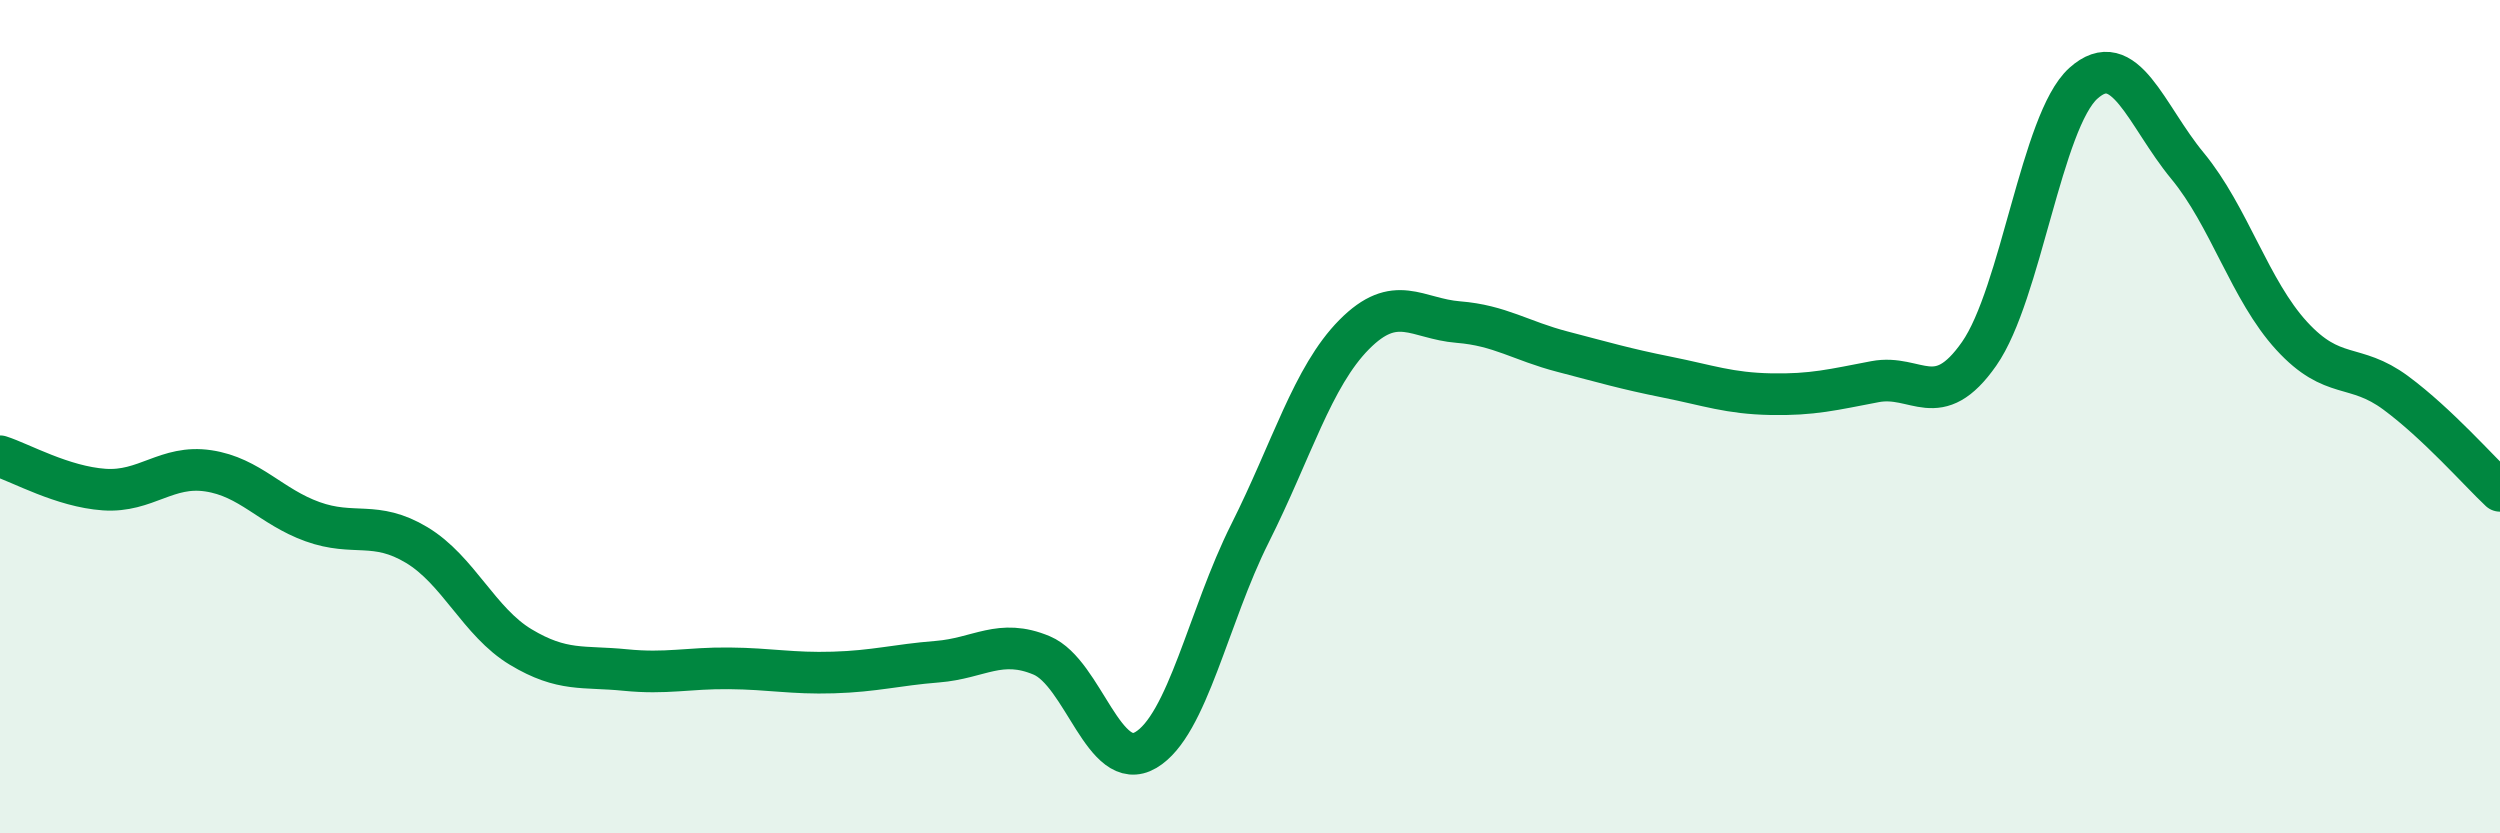
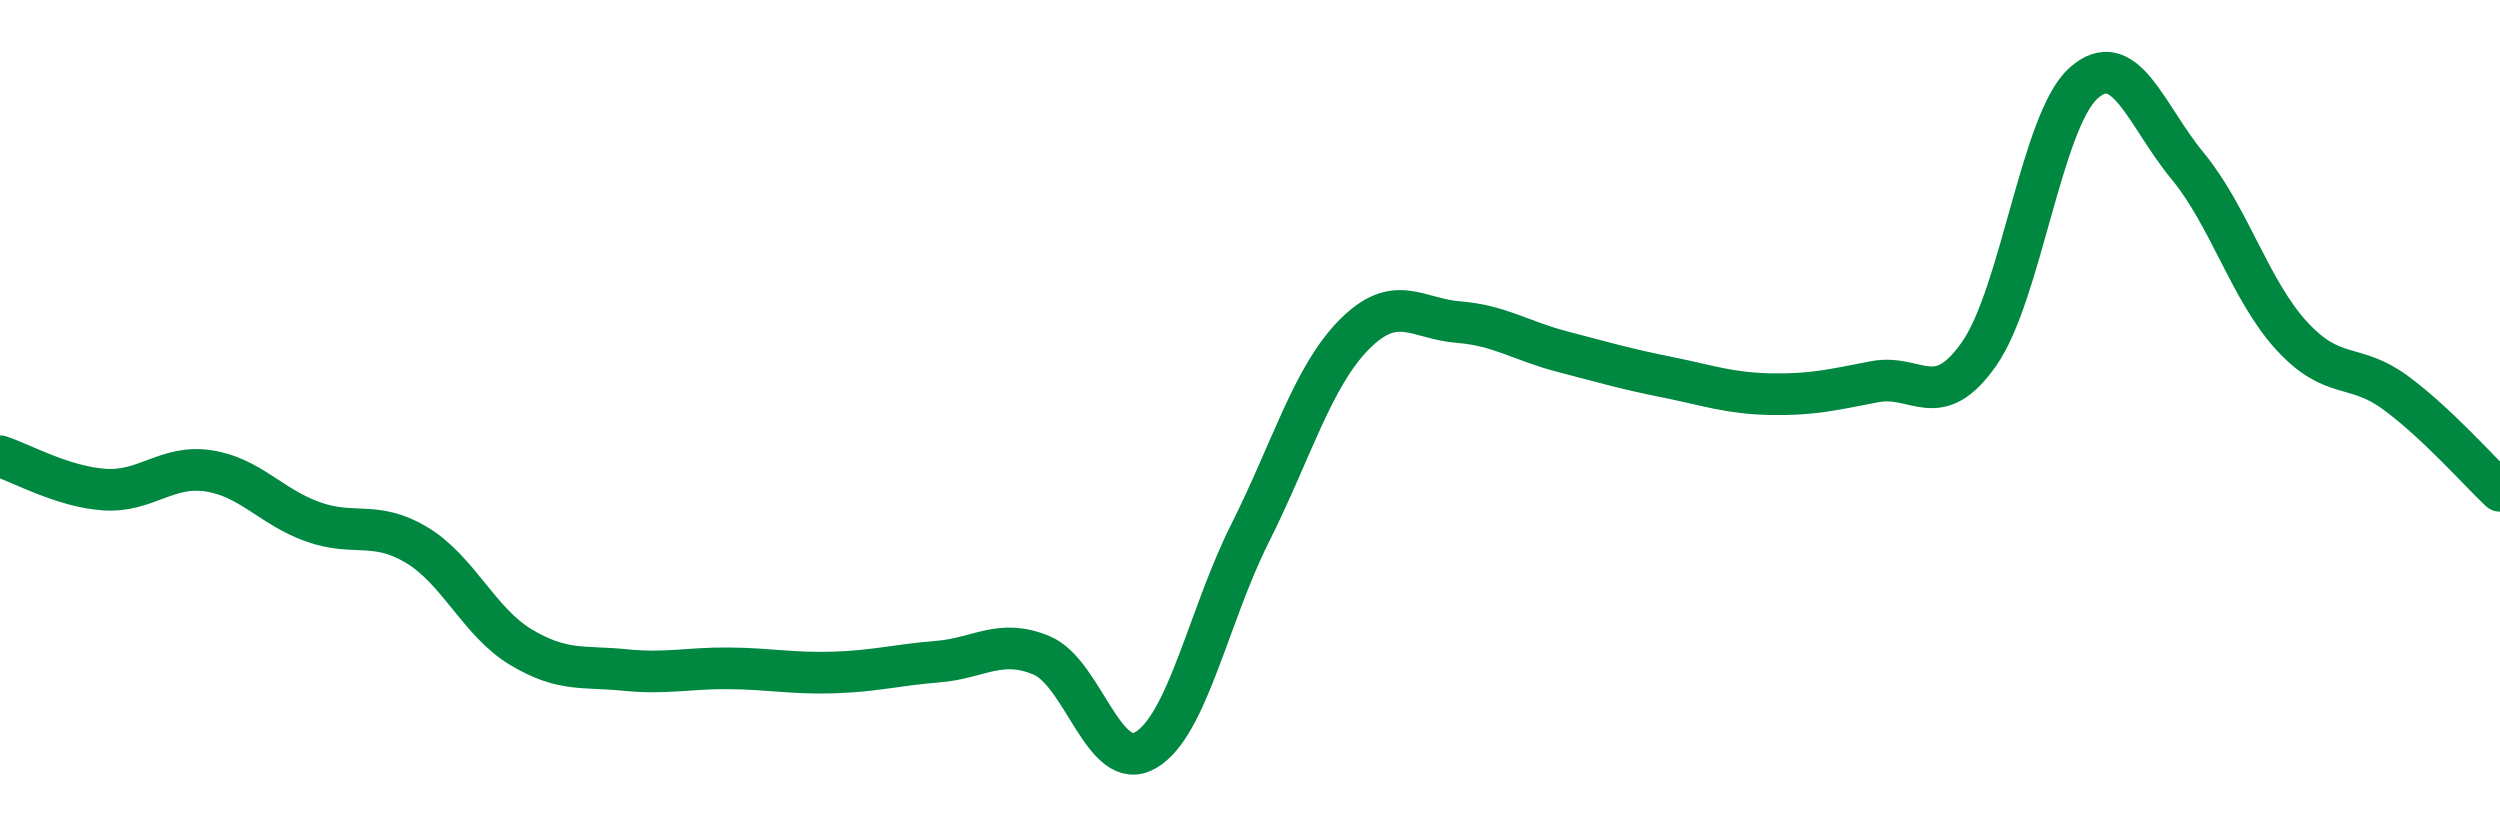
<svg xmlns="http://www.w3.org/2000/svg" width="60" height="20" viewBox="0 0 60 20">
-   <path d="M 0,10.95 C 0.5,11.11 1.5,11.68 2.5,11.75 C 3.5,11.82 4,11.15 5,11.3 C 6,11.45 6.5,12.16 7.5,12.52 C 8.5,12.88 9,12.48 10,13.08 C 11,13.68 11.5,14.93 12.5,15.53 C 13.5,16.13 14,15.98 15,16.08 C 16,16.18 16.5,16.03 17.5,16.04 C 18.5,16.05 19,16.17 20,16.14 C 21,16.11 21.5,15.96 22.5,15.88 C 23.5,15.8 24,15.31 25,15.73 C 26,16.15 26.5,18.59 27.5,18 C 28.5,17.41 29,14.79 30,12.8 C 31,10.81 31.5,9.04 32.5,8.03 C 33.5,7.02 34,7.65 35,7.73 C 36,7.81 36.5,8.18 37.5,8.44 C 38.5,8.7 39,8.85 40,9.05 C 41,9.25 41.5,9.44 42.5,9.46 C 43.5,9.48 44,9.35 45,9.16 C 46,8.97 46.5,9.92 47.5,8.49 C 48.5,7.06 49,2.9 50,2 C 51,1.1 51.5,2.77 52.5,3.98 C 53.5,5.19 54,6.97 55,8.06 C 56,9.15 56.5,8.69 57.5,9.43 C 58.5,10.17 59.5,11.31 60,11.78L60 20L0 20Z" fill="#008740" opacity="0.1" stroke-linecap="round" stroke-linejoin="round" />
  <path d="M 0,10.95 C 0.5,11.11 1.5,11.68 2.5,11.75 C 3.5,11.82 4,11.15 5,11.3 C 6,11.45 6.5,12.16 7.5,12.52 C 8.5,12.88 9,12.48 10,13.08 C 11,13.68 11.5,14.93 12.5,15.53 C 13.5,16.13 14,15.98 15,16.08 C 16,16.18 16.5,16.03 17.5,16.04 C 18.5,16.05 19,16.17 20,16.14 C 21,16.11 21.5,15.96 22.5,15.88 C 23.5,15.8 24,15.31 25,15.73 C 26,16.15 26.5,18.59 27.5,18 C 28.5,17.41 29,14.79 30,12.8 C 31,10.81 31.5,9.04 32.5,8.03 C 33.5,7.02 34,7.65 35,7.73 C 36,7.81 36.5,8.18 37.5,8.44 C 38.5,8.7 39,8.85 40,9.05 C 41,9.25 41.5,9.44 42.5,9.46 C 43.5,9.48 44,9.35 45,9.16 C 46,8.97 46.5,9.92 47.5,8.49 C 48.5,7.06 49,2.9 50,2 C 51,1.1 51.5,2.77 52.5,3.98 C 53.5,5.19 54,6.97 55,8.06 C 56,9.15 56.5,8.69 57.5,9.43 C 58.5,10.17 59.5,11.31 60,11.78" stroke="#008740" stroke-width="1" fill="none" stroke-linecap="round" stroke-linejoin="round" />
</svg>